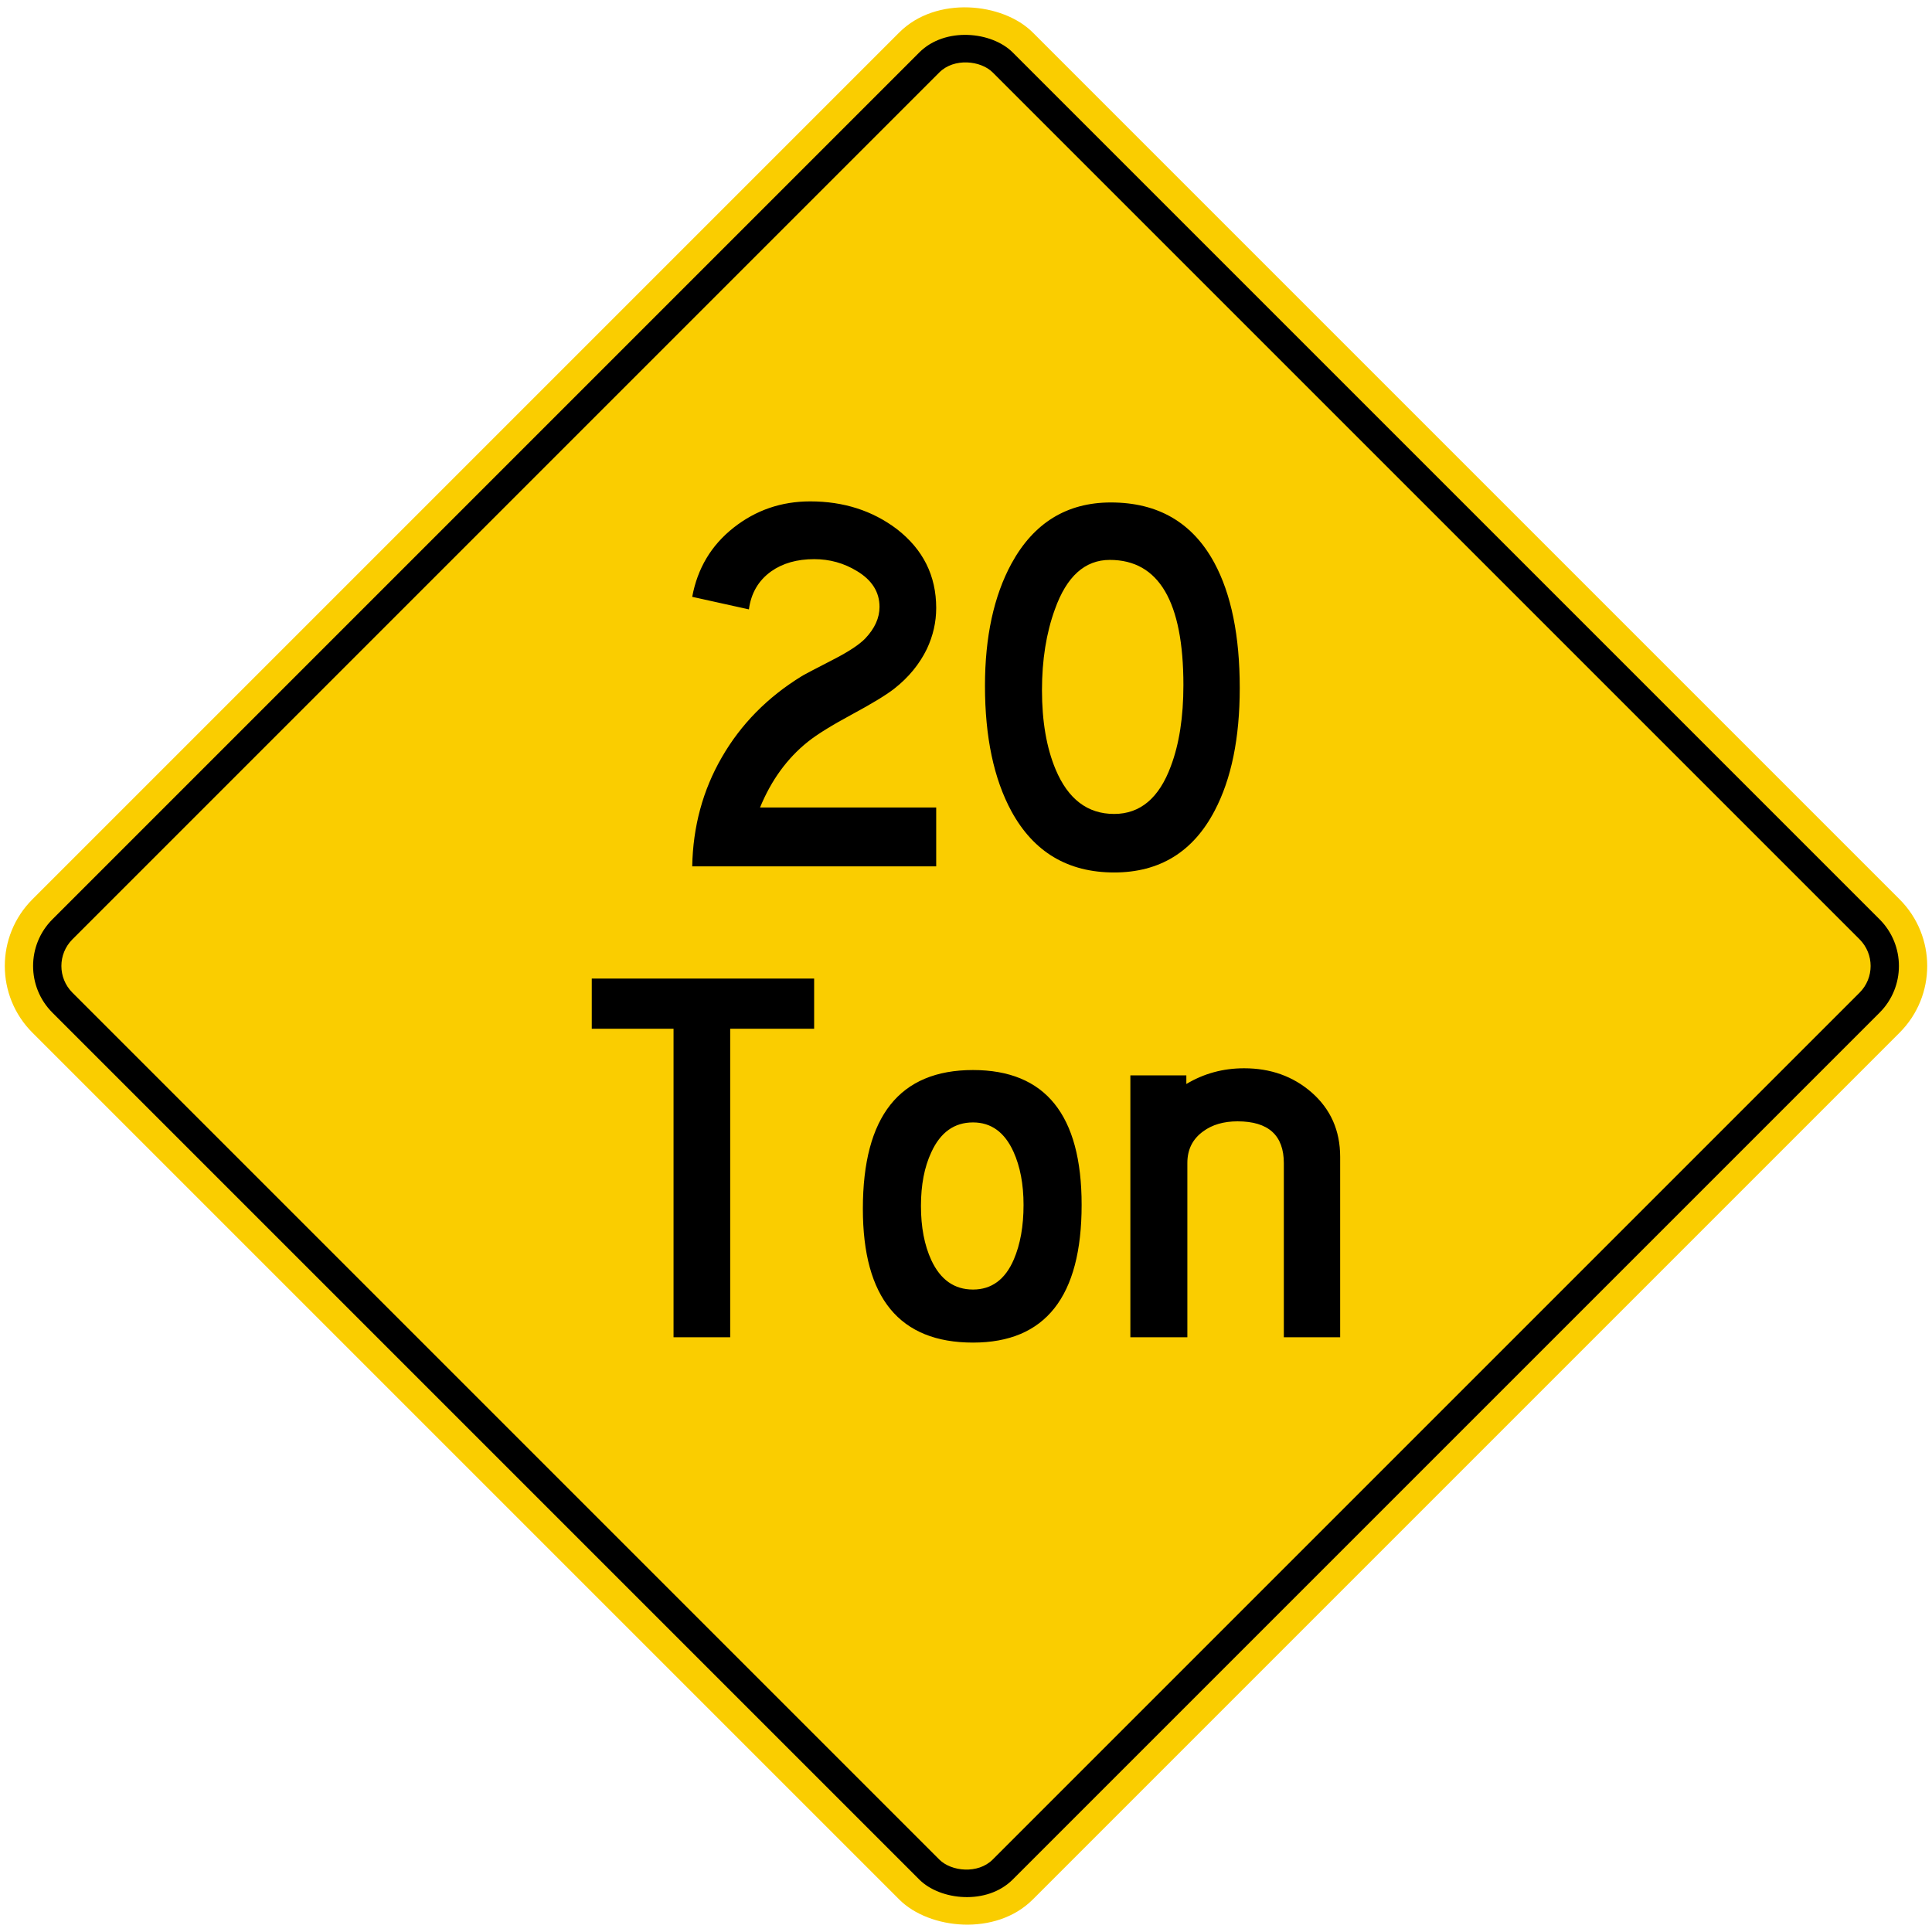
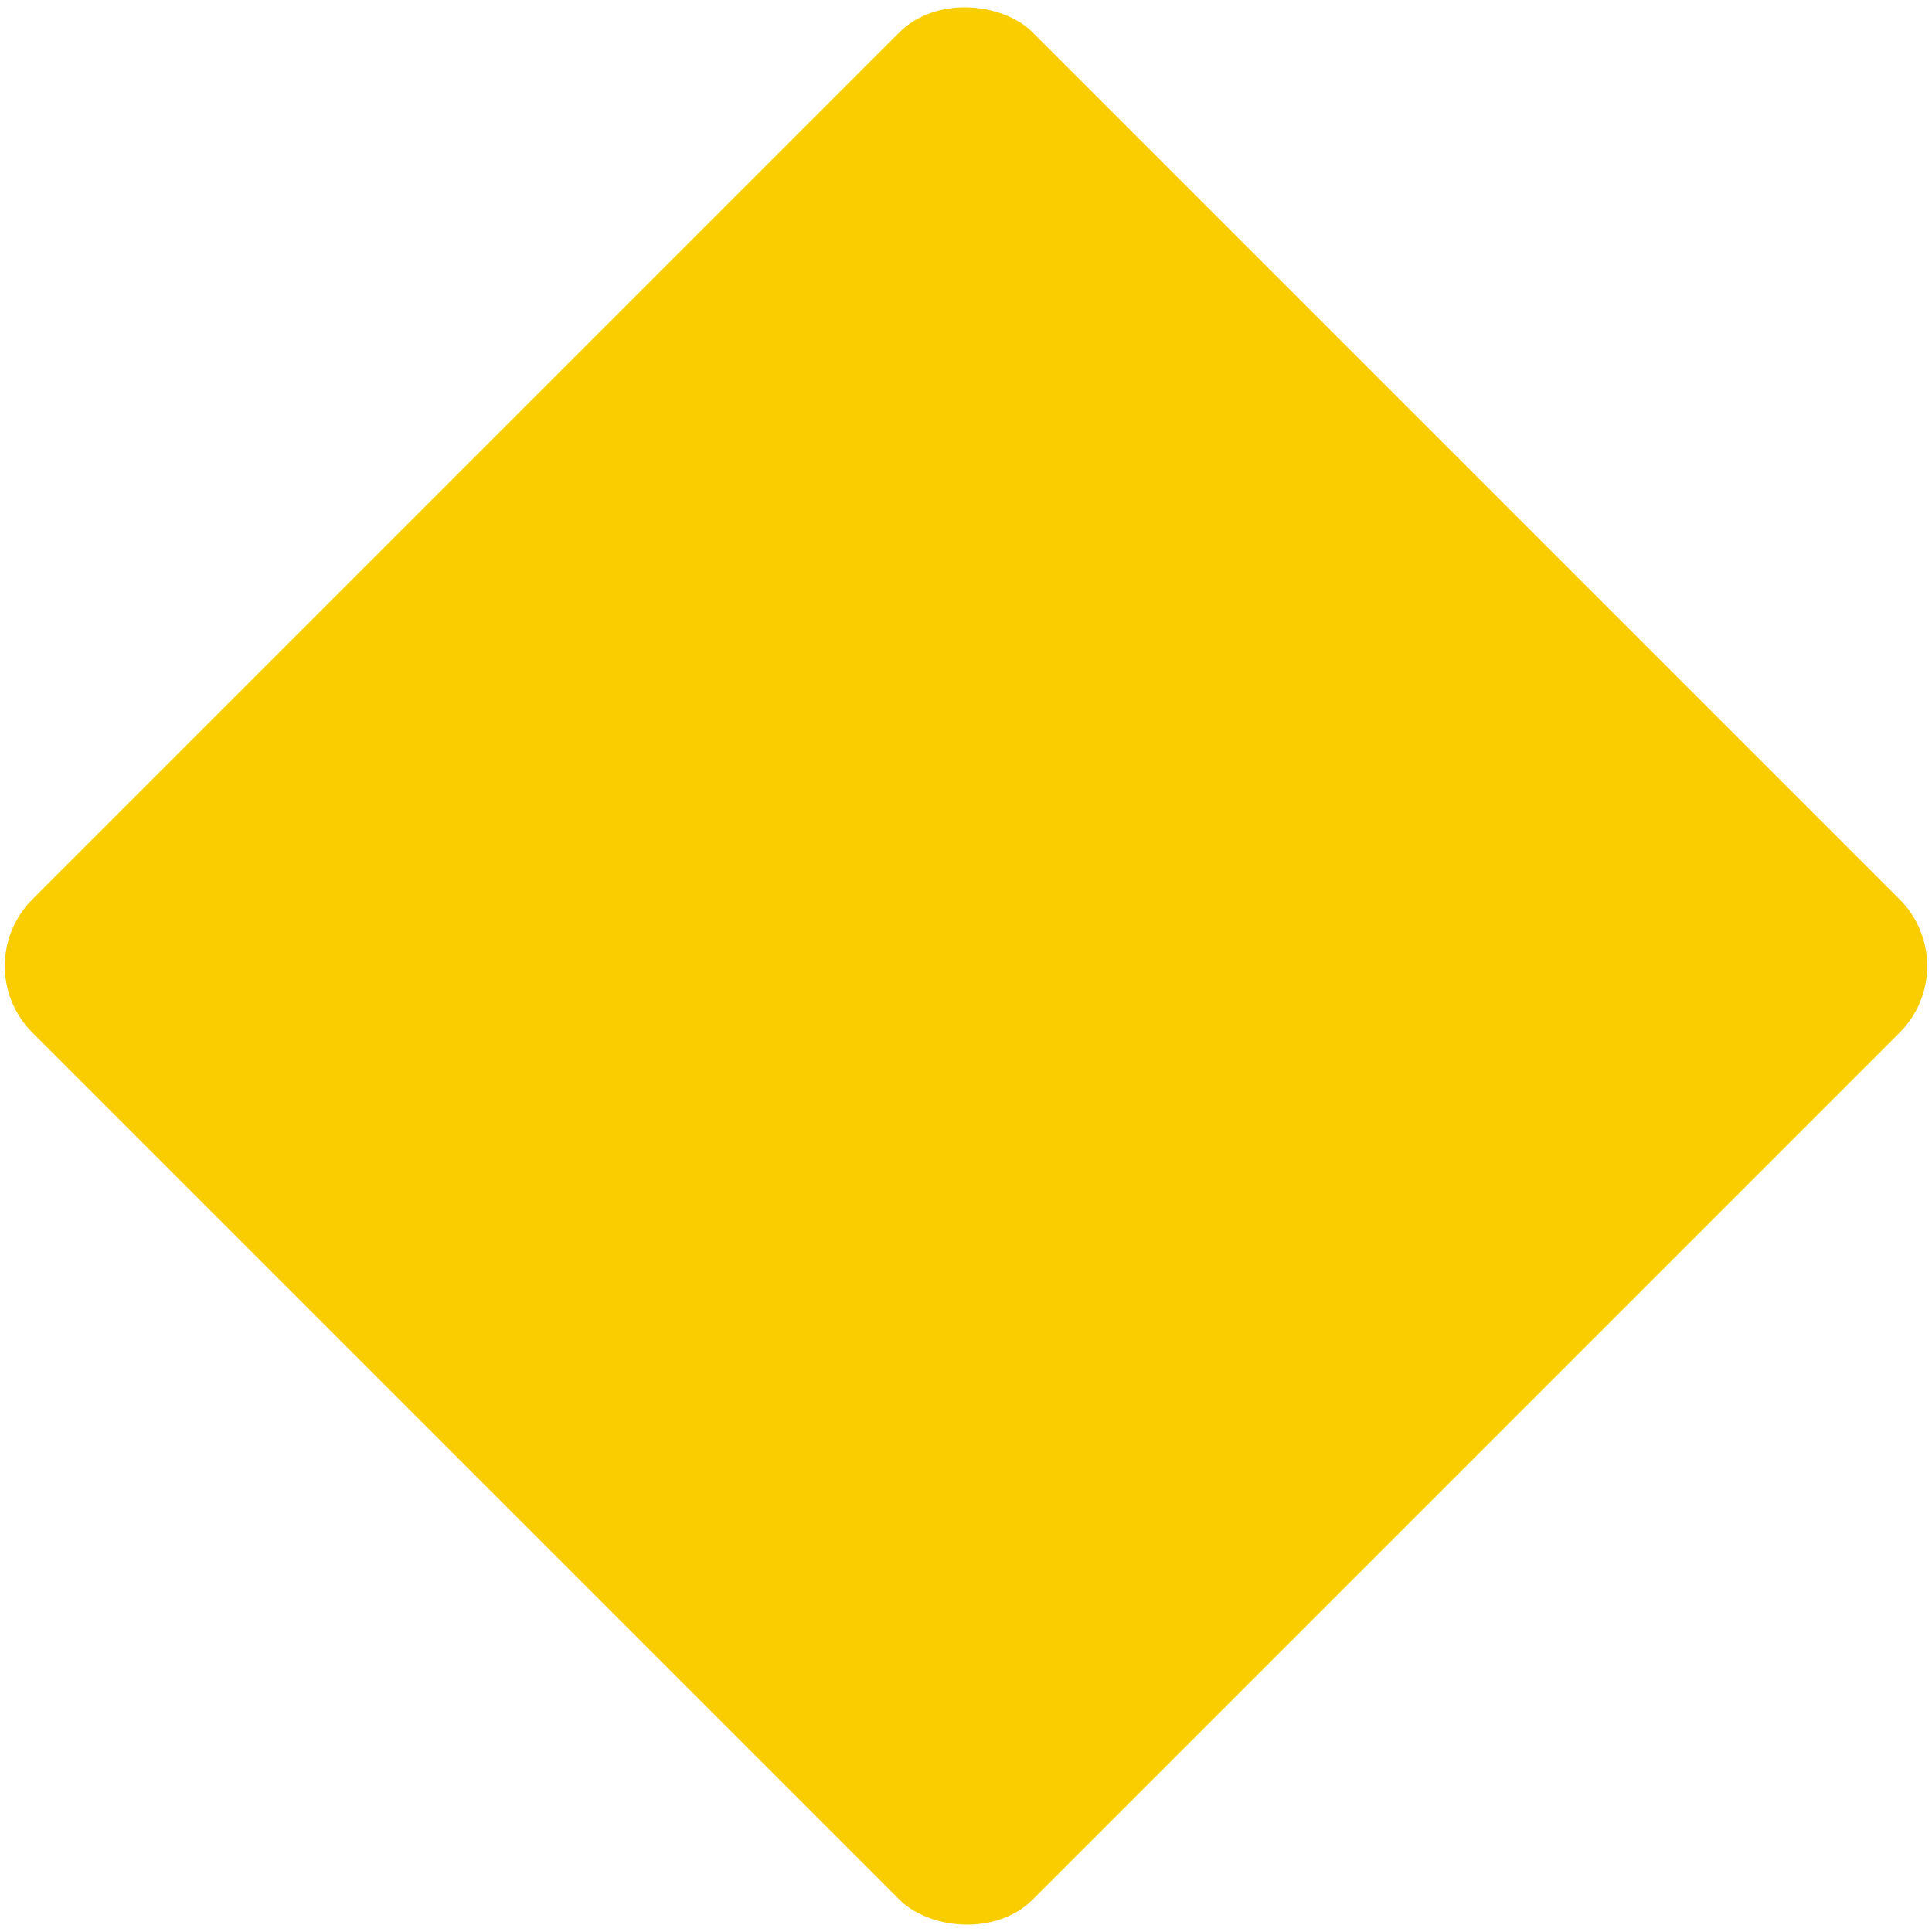
<svg xmlns="http://www.w3.org/2000/svg" xmlns:ns1="http://www.inkscape.org/namespaces/inkscape" xmlns:ns2="http://sodipodi.sourceforge.net/DTD/sodipodi-0.dtd" width="81.946cm" height="81.946cm" viewBox="0 0 819.46 819.46" version="1.1" id="svg8" ns1:version="0.92.2 (5c3e80d, 2017-08-06)" ns2:docname="66.svg">
  <defs id="defs2" />
  <ns2:namedview id="base" pagecolor="#ffffff" bordercolor="#666666" borderopacity="1.0" ns1:pageopacity="0.0" ns1:pageshadow="2" ns1:zoom="0.22456647" ns1:cx="1718.8518" ns1:cy="1463.055" ns1:document-units="cm" ns1:current-layer="layer1" showgrid="false" units="cm" ns1:window-width="1920" ns1:window-height="1057" ns1:window-x="-8" ns1:window-y="-8" ns1:window-maximized="1" />
  <g ns1:label="Layer 1" ns1:groupmode="layer" id="layer1" transform="translate(0,522.46)">
    <rect style="fill:#facd00;fill-opacity:1;stroke:none;stroke-width:59.79;stroke-miterlimit:4;stroke-dasharray:none;stroke-opacity:1" id="rect815" width="600" height="600" x="69.438" y="-89.989" rx="40" ry="40" transform="rotate(-45)" />
-     <rect y="-77.989" x="81.438" height="576" width="576" id="rect12551" style="fill:#000000;fill-opacity:1;stroke:none;stroke-width:57.399;stroke-miterlimit:4;stroke-dasharray:none;stroke-opacity:1" rx="28" ry="28" transform="rotate(-45)" />
-     <rect y="-65.989" x="93.438" height="552" width="552" id="rect12553" style="fill:#facd00;fill-opacity:1;stroke:none;stroke-width:55.007;stroke-miterlimit:4;stroke-dasharray:none;stroke-opacity:1" rx="16" ry="16" transform="rotate(-45)" />
-     <path d="m 479.445,44.733 h 24.173 V -29.204 c 0,-5.679 2.231,-10.15 6.706,-13.382 3.837,-2.839 8.701,-4.256 14.592,-4.256 13.095,0 19.627,5.924 19.627,17.782 v 73.793 h 23.886 v -76.528 c 0,-11.145 -4.043,-20.268 -12.172,-27.366 -7.811,-6.781 -17.324,-10.189 -28.57,-10.189 -8.949,0 -17.111,2.24 -24.497,6.673 v -3.654 h -23.745 z m -45.307,-56.116 c 0,9.018 -1.384,16.719 -4.118,23.107 -3.657,8.518 -9.441,12.777 -17.321,12.777 -7.913,0 -13.807,-4.151 -17.677,-12.457 -2.947,-6.395 -4.4,-14.059 -4.4,-23.002 0,-8.91 1.453,-16.509 4.4,-22.787 3.87,-8.452 9.764,-12.639 17.677,-12.639 7.703,0 13.418,4.154 17.18,12.46 2.839,6.281 4.259,13.807 4.259,22.541 m 24.635,-0.042 c 0,-38.122 -15.371,-57.179 -46.074,-57.179 -31.128,0 -46.714,19.627 -46.714,58.851 0,37.837 15.586,56.754 46.714,56.754 30.703,0 46.074,-19.486 46.074,-58.425 M 285.683,44.73 h 24.03 v -130.835 h 35.603 V -107.4 H 251 v 21.295 h 34.683 z" style="fill:#000000;fill-opacity:1;fill-rule:nonzero;stroke:none;stroke-width:2.995" id="path1743" ns1:connector-curvature="0" ns2:nodetypes="ccscssccscsccccccscscscccssscccccccccc" />
-     <path ns1:connector-curvature="0" id="path2383" style="fill:#000000;fill-opacity:1;fill-rule:nonzero;stroke:none;stroke-width:2.997" d="m 501.941,-231.847 c 0,13.497 -1.777,24.968 -5.328,34.377 -4.974,13.497 -12.996,20.245 -24.045,20.245 -11.294,0 -19.532,-6.287 -24.821,-18.858 -3.872,-9.233 -5.793,-20.458 -5.793,-33.631 0,-12.787 1.813,-24.222 5.472,-34.276 4.971,-13.988 12.748,-20.983 23.296,-20.983 20.809,0 31.219,17.719 31.219,53.124 m -30.757,-77.49 c -18.645,0 -32.705,8.63 -42.154,25.891 -7.492,13.778 -11.255,31.075 -11.255,51.884 0,21.735 3.764,39.493 11.255,53.271 9.448,17.261 23.937,25.891 43.538,25.891 19.286,0 33.493,-8.735 42.618,-26.176 7.105,-13.494 10.653,-30.859 10.653,-52.061 0,-22.127 -3.62,-39.849 -10.797,-53.13 -9.233,-17.045 -23.862,-25.57 -43.859,-25.57 M 293.6,-154.995 h 103.489 v -24.965 h -74.721 c 4.759,-11.576 11.507,-20.845 20.242,-27.842 3.944,-3.161 10.159,-6.997 18.645,-11.579 8.489,-4.582 14.489,-8.202 18.043,-10.974 6.071,-4.759 10.689,-10.368 13.847,-16.868 2.631,-5.613 3.944,-11.366 3.944,-17.366 0,-13.707 -5.577,-24.86 -16.727,-33.49 -10.368,-7.812 -22.586,-11.717 -36.688,-11.717 -12.286,0 -23.116,3.728 -32.561,11.184 -9.448,7.459 -15.271,17.228 -17.512,29.301 l 24.045,5.322 c 0.923,-6.886 4.048,-12.25 9.445,-16.119 4.867,-3.446 10.941,-5.187 18.256,-5.187 6.608,0 12.643,1.708 18.112,5.043 6.392,3.836 9.589,8.918 9.589,15.202 0,4.687 -2.026,9.161 -6.074,13.422 -2.451,2.523 -6.709,5.364 -12.784,8.525 -9.056,4.651 -13.746,7.138 -14.168,7.459 -14.492,8.912 -25.783,20.383 -33.847,34.377 -8.097,13.991 -12.253,29.439 -12.574,46.271" ns2:nodetypes="ccscscscccscscsccccccccccscsccccscsccccc" />
  </g>
</svg>